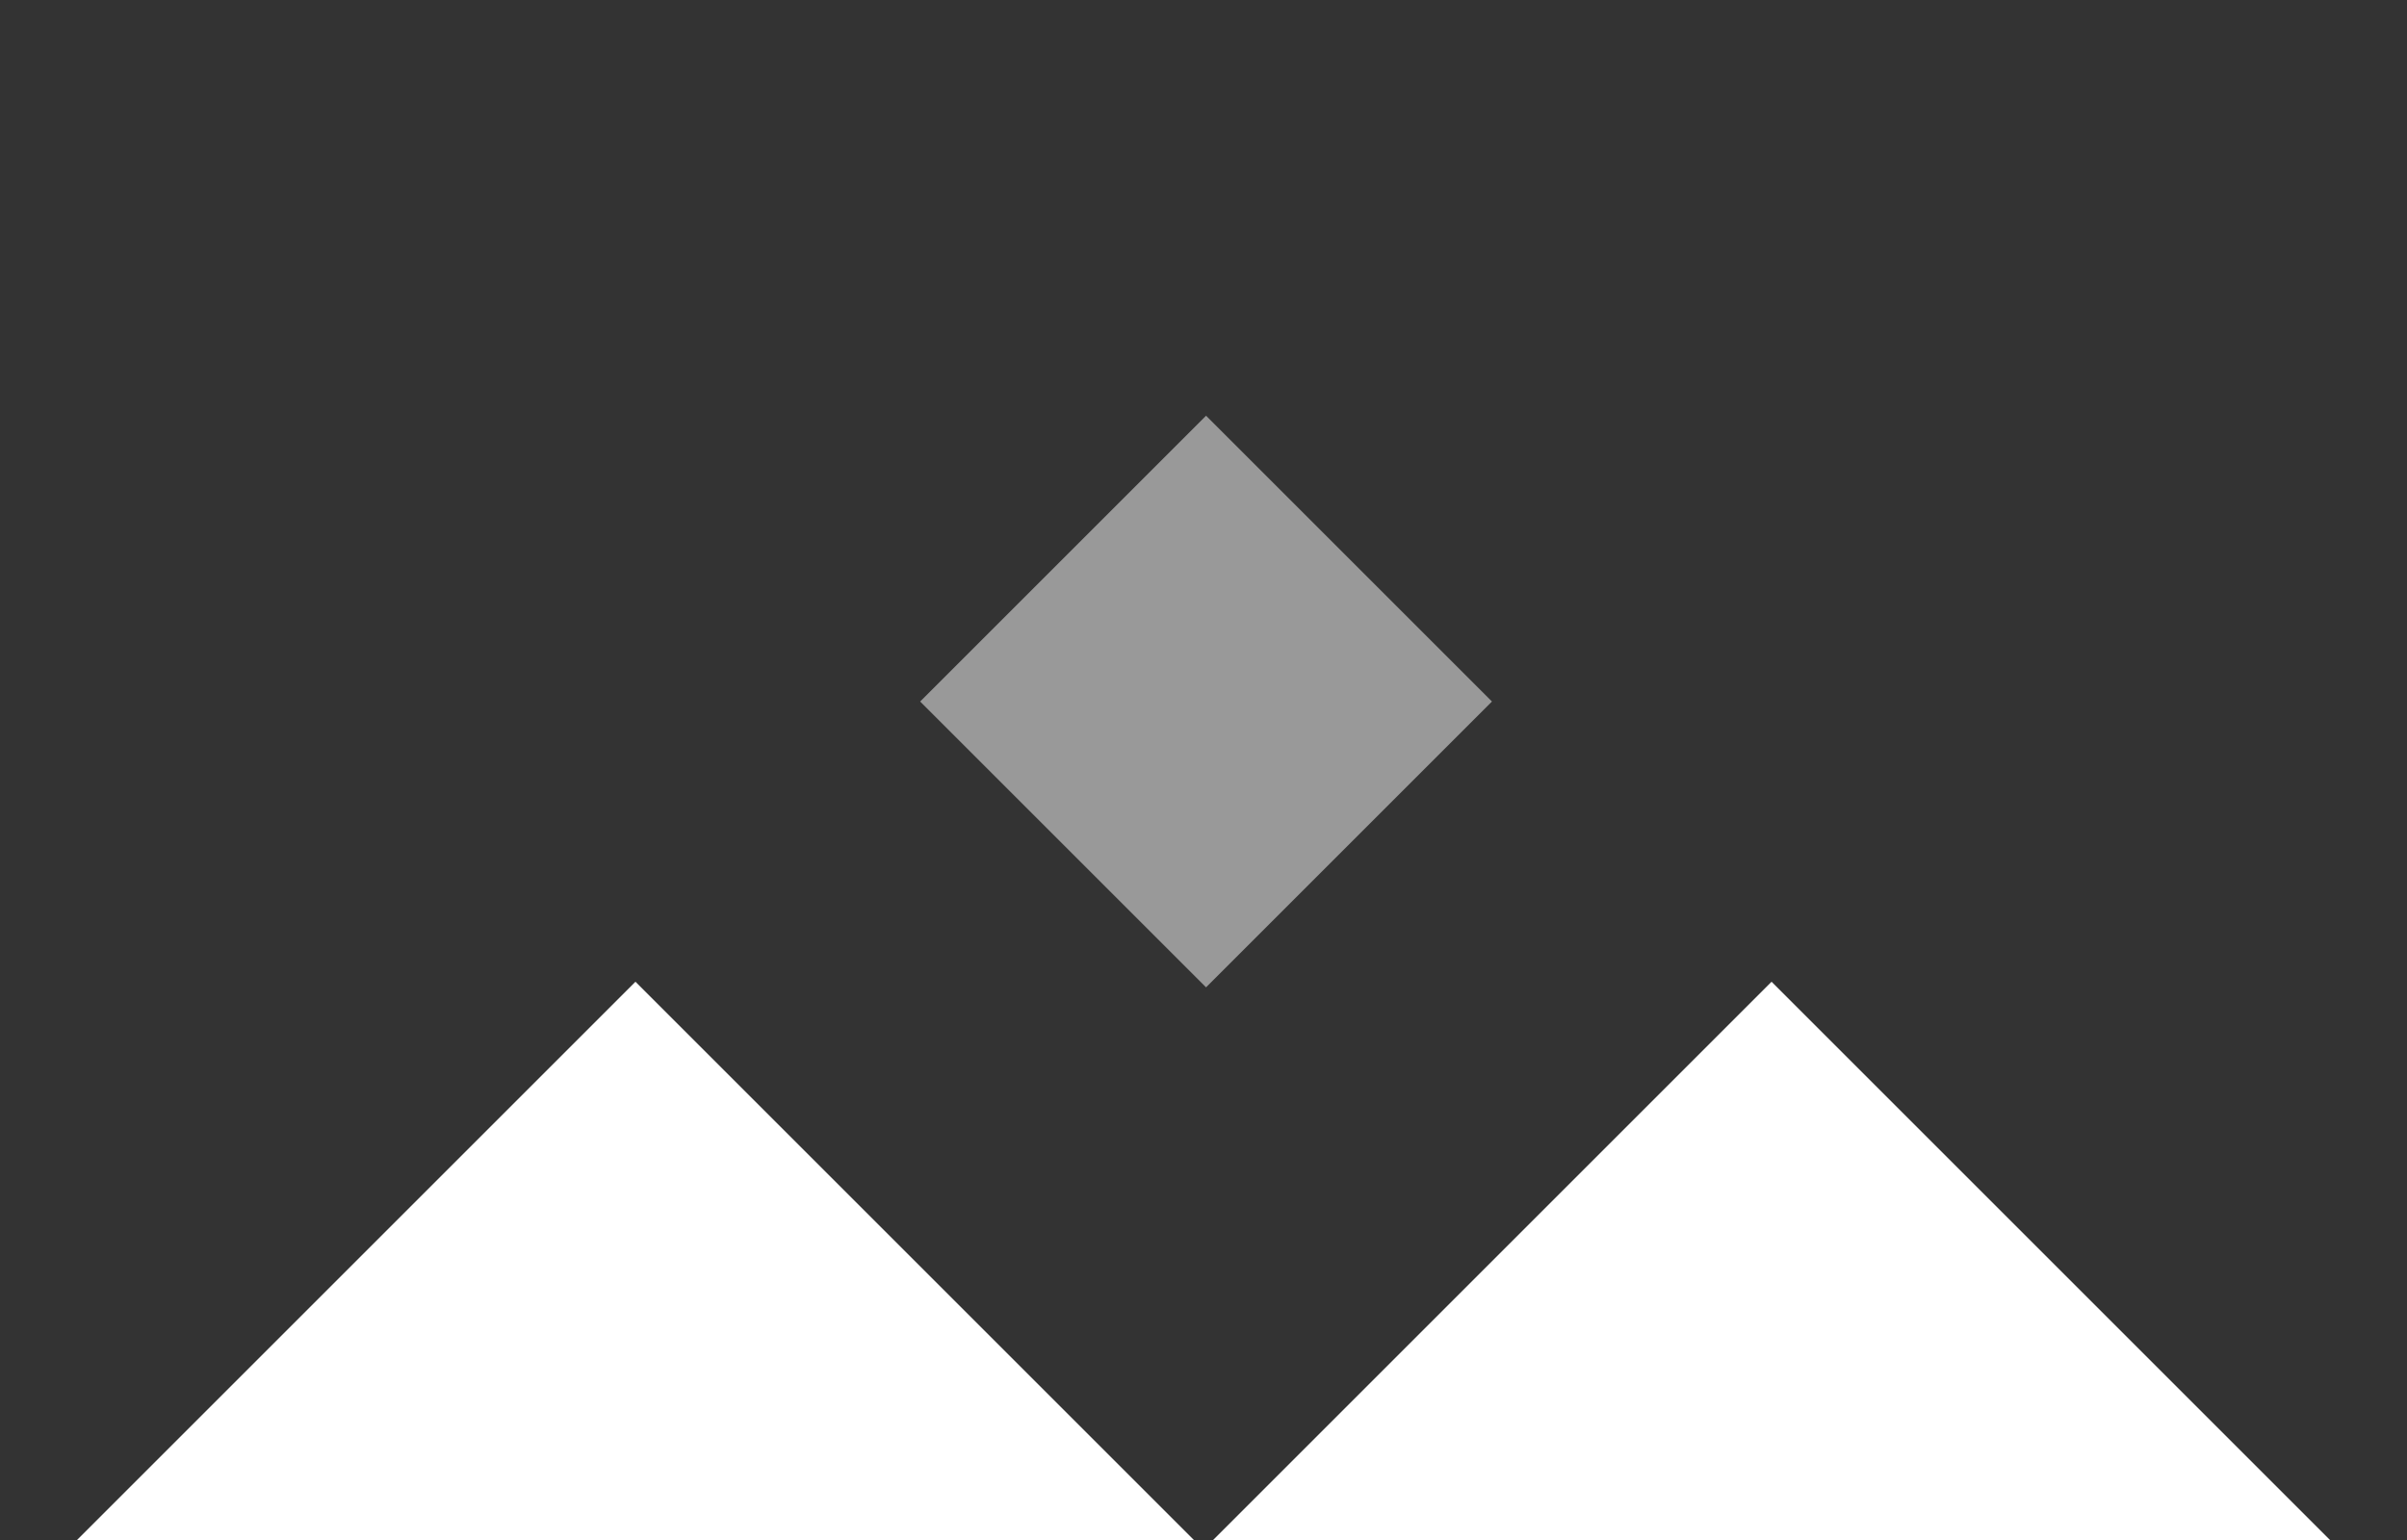
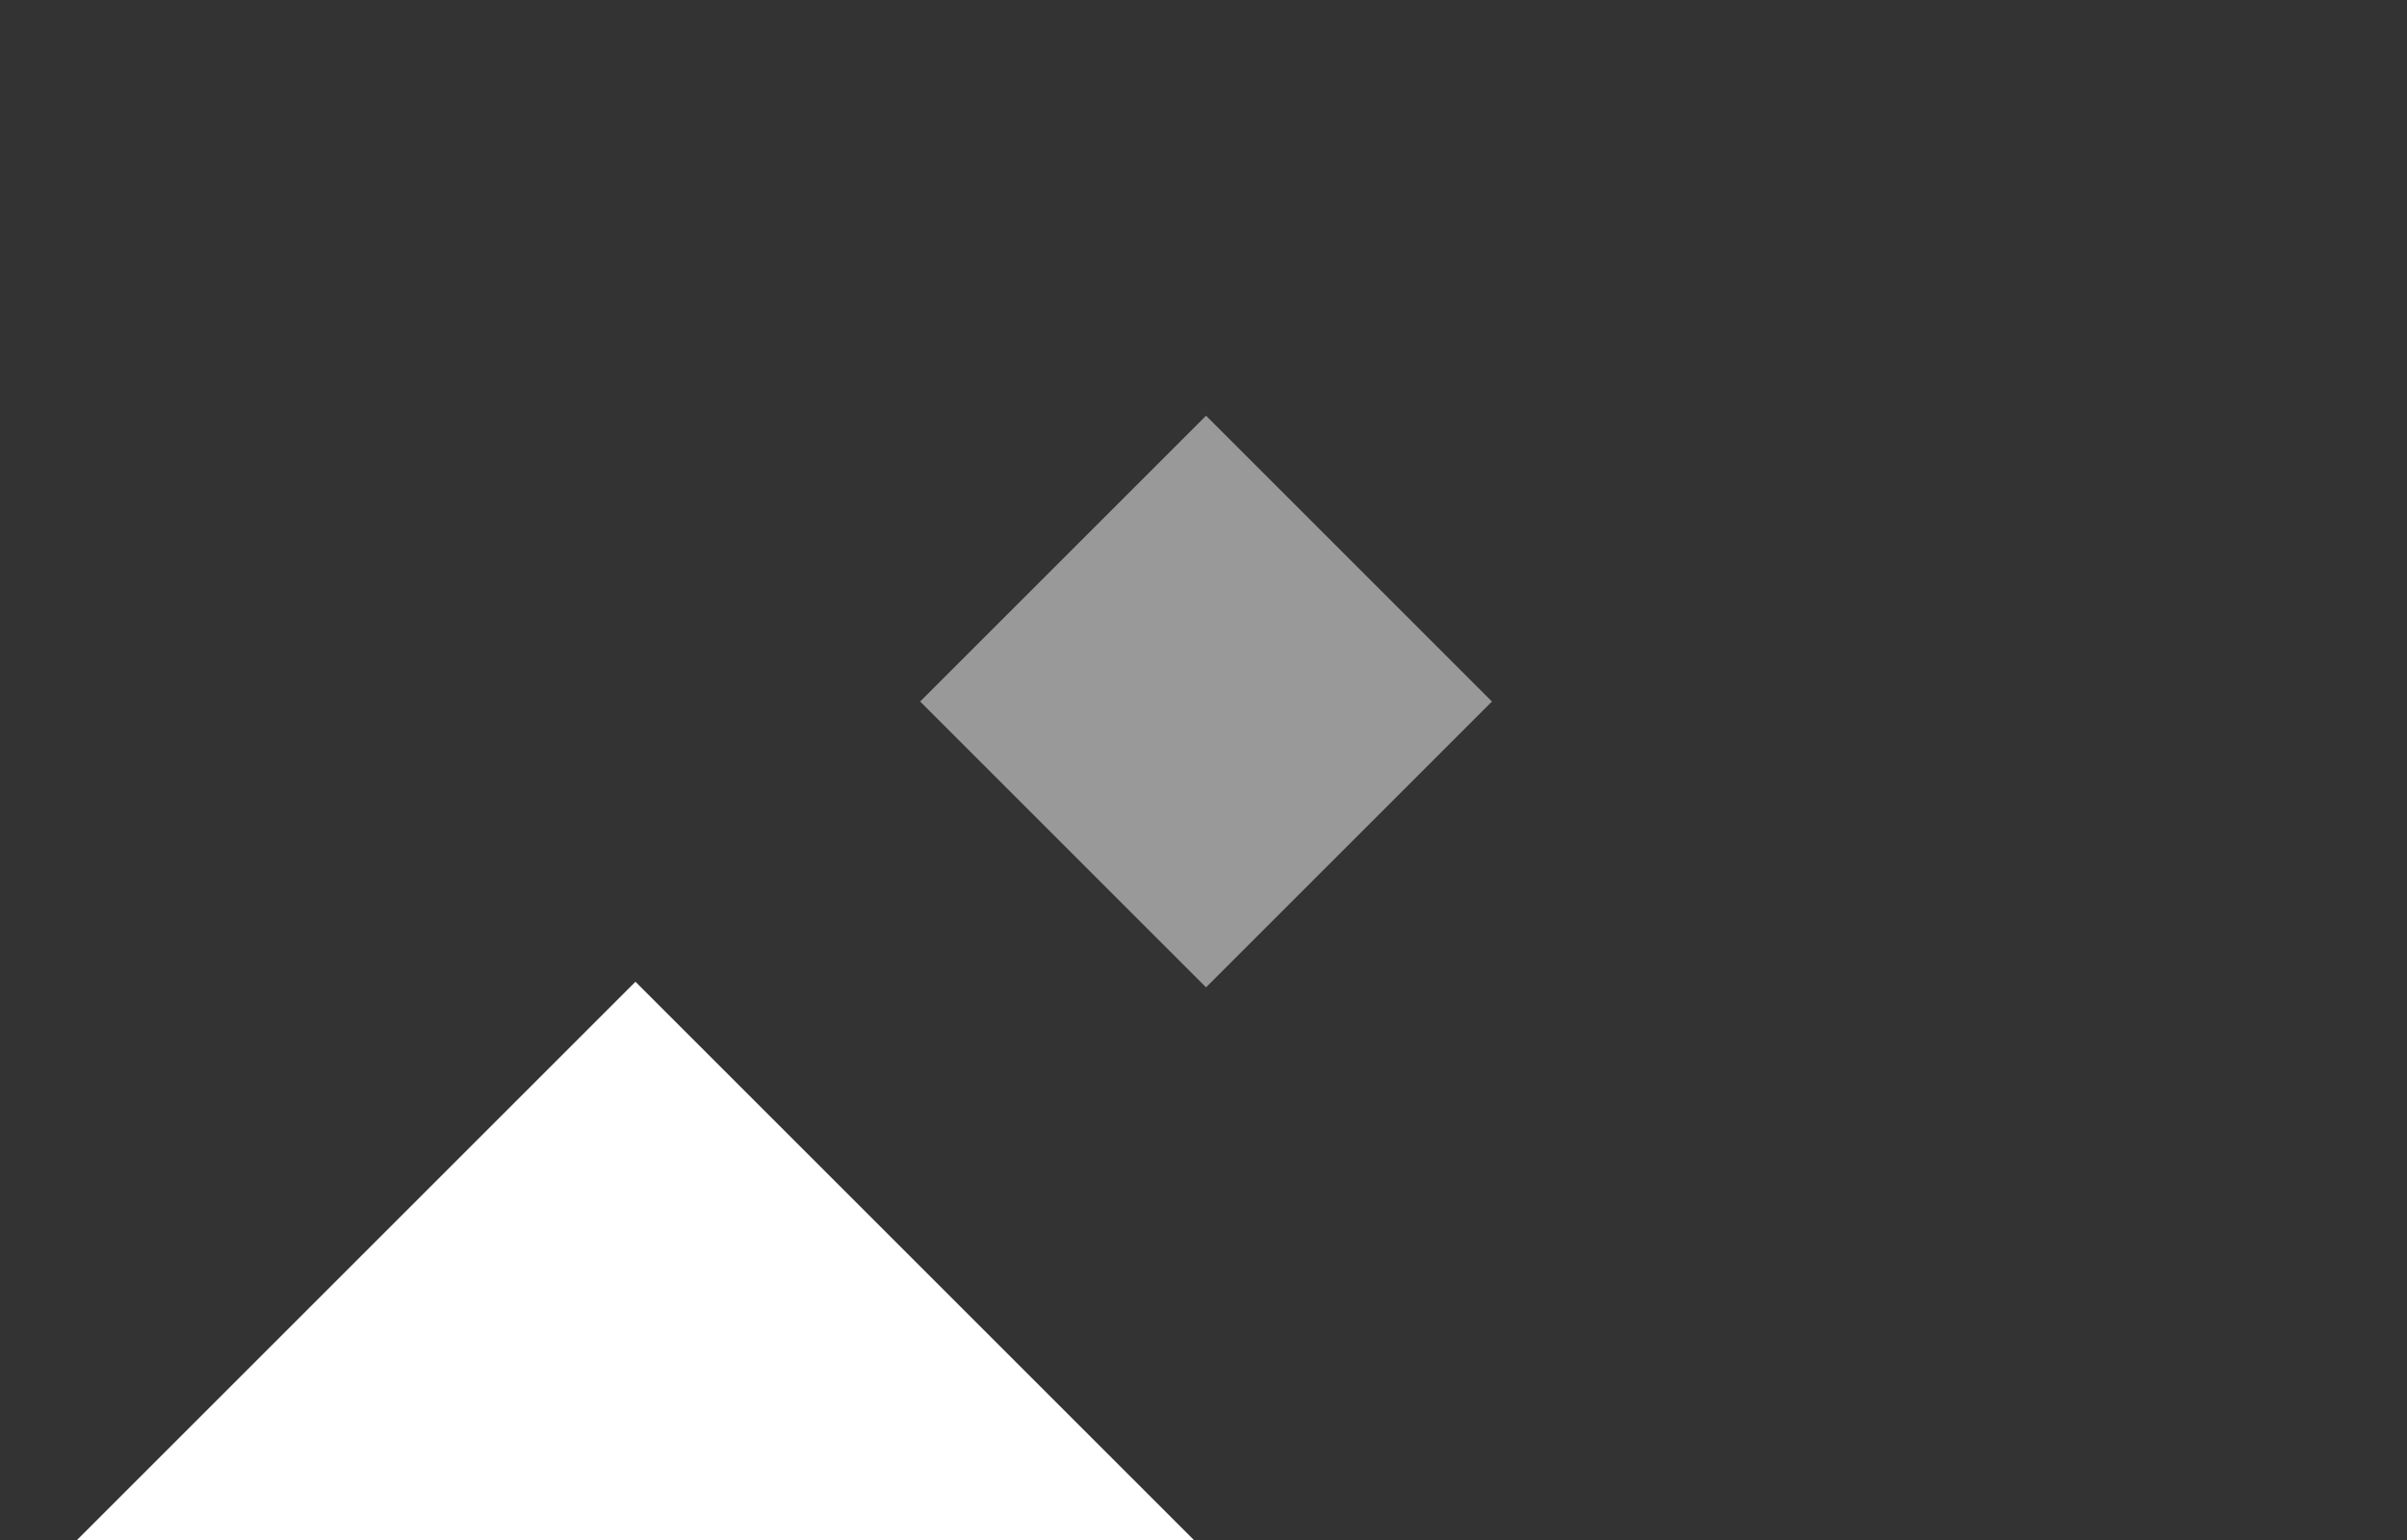
<svg xmlns="http://www.w3.org/2000/svg" version="1.1" id="Laag_1" x="0px" y="0px" viewBox="0 0 25 16" style="enable-background:new 0 0 25 16;" xml:space="preserve">
  <rect x="0" y="0" width="25" height="16" fill="#333333" stroke="none" />
  <style type="text/css">
	.st0{opacity:0.5;fill:#FFFFFF;}
	.st1{fill:#FFFFFF;}
</style>
  <g>
    <g>
      <rect x="10.4" y="5.2" transform="matrix(0.707 -0.707 0.707 0.707 -1.472 10.965)" class="st0" width="4.2" height="4.2" />
      <polygon class="st1" points="12.5,16.1 6.6,10.2 0.7,16.1 0.7,16.1   " />
-       <polygon class="st1" points="24.3,16.1 18.4,10.2 12.5,16.1 12.5,16.1   " />
    </g>
  </g>
</svg>